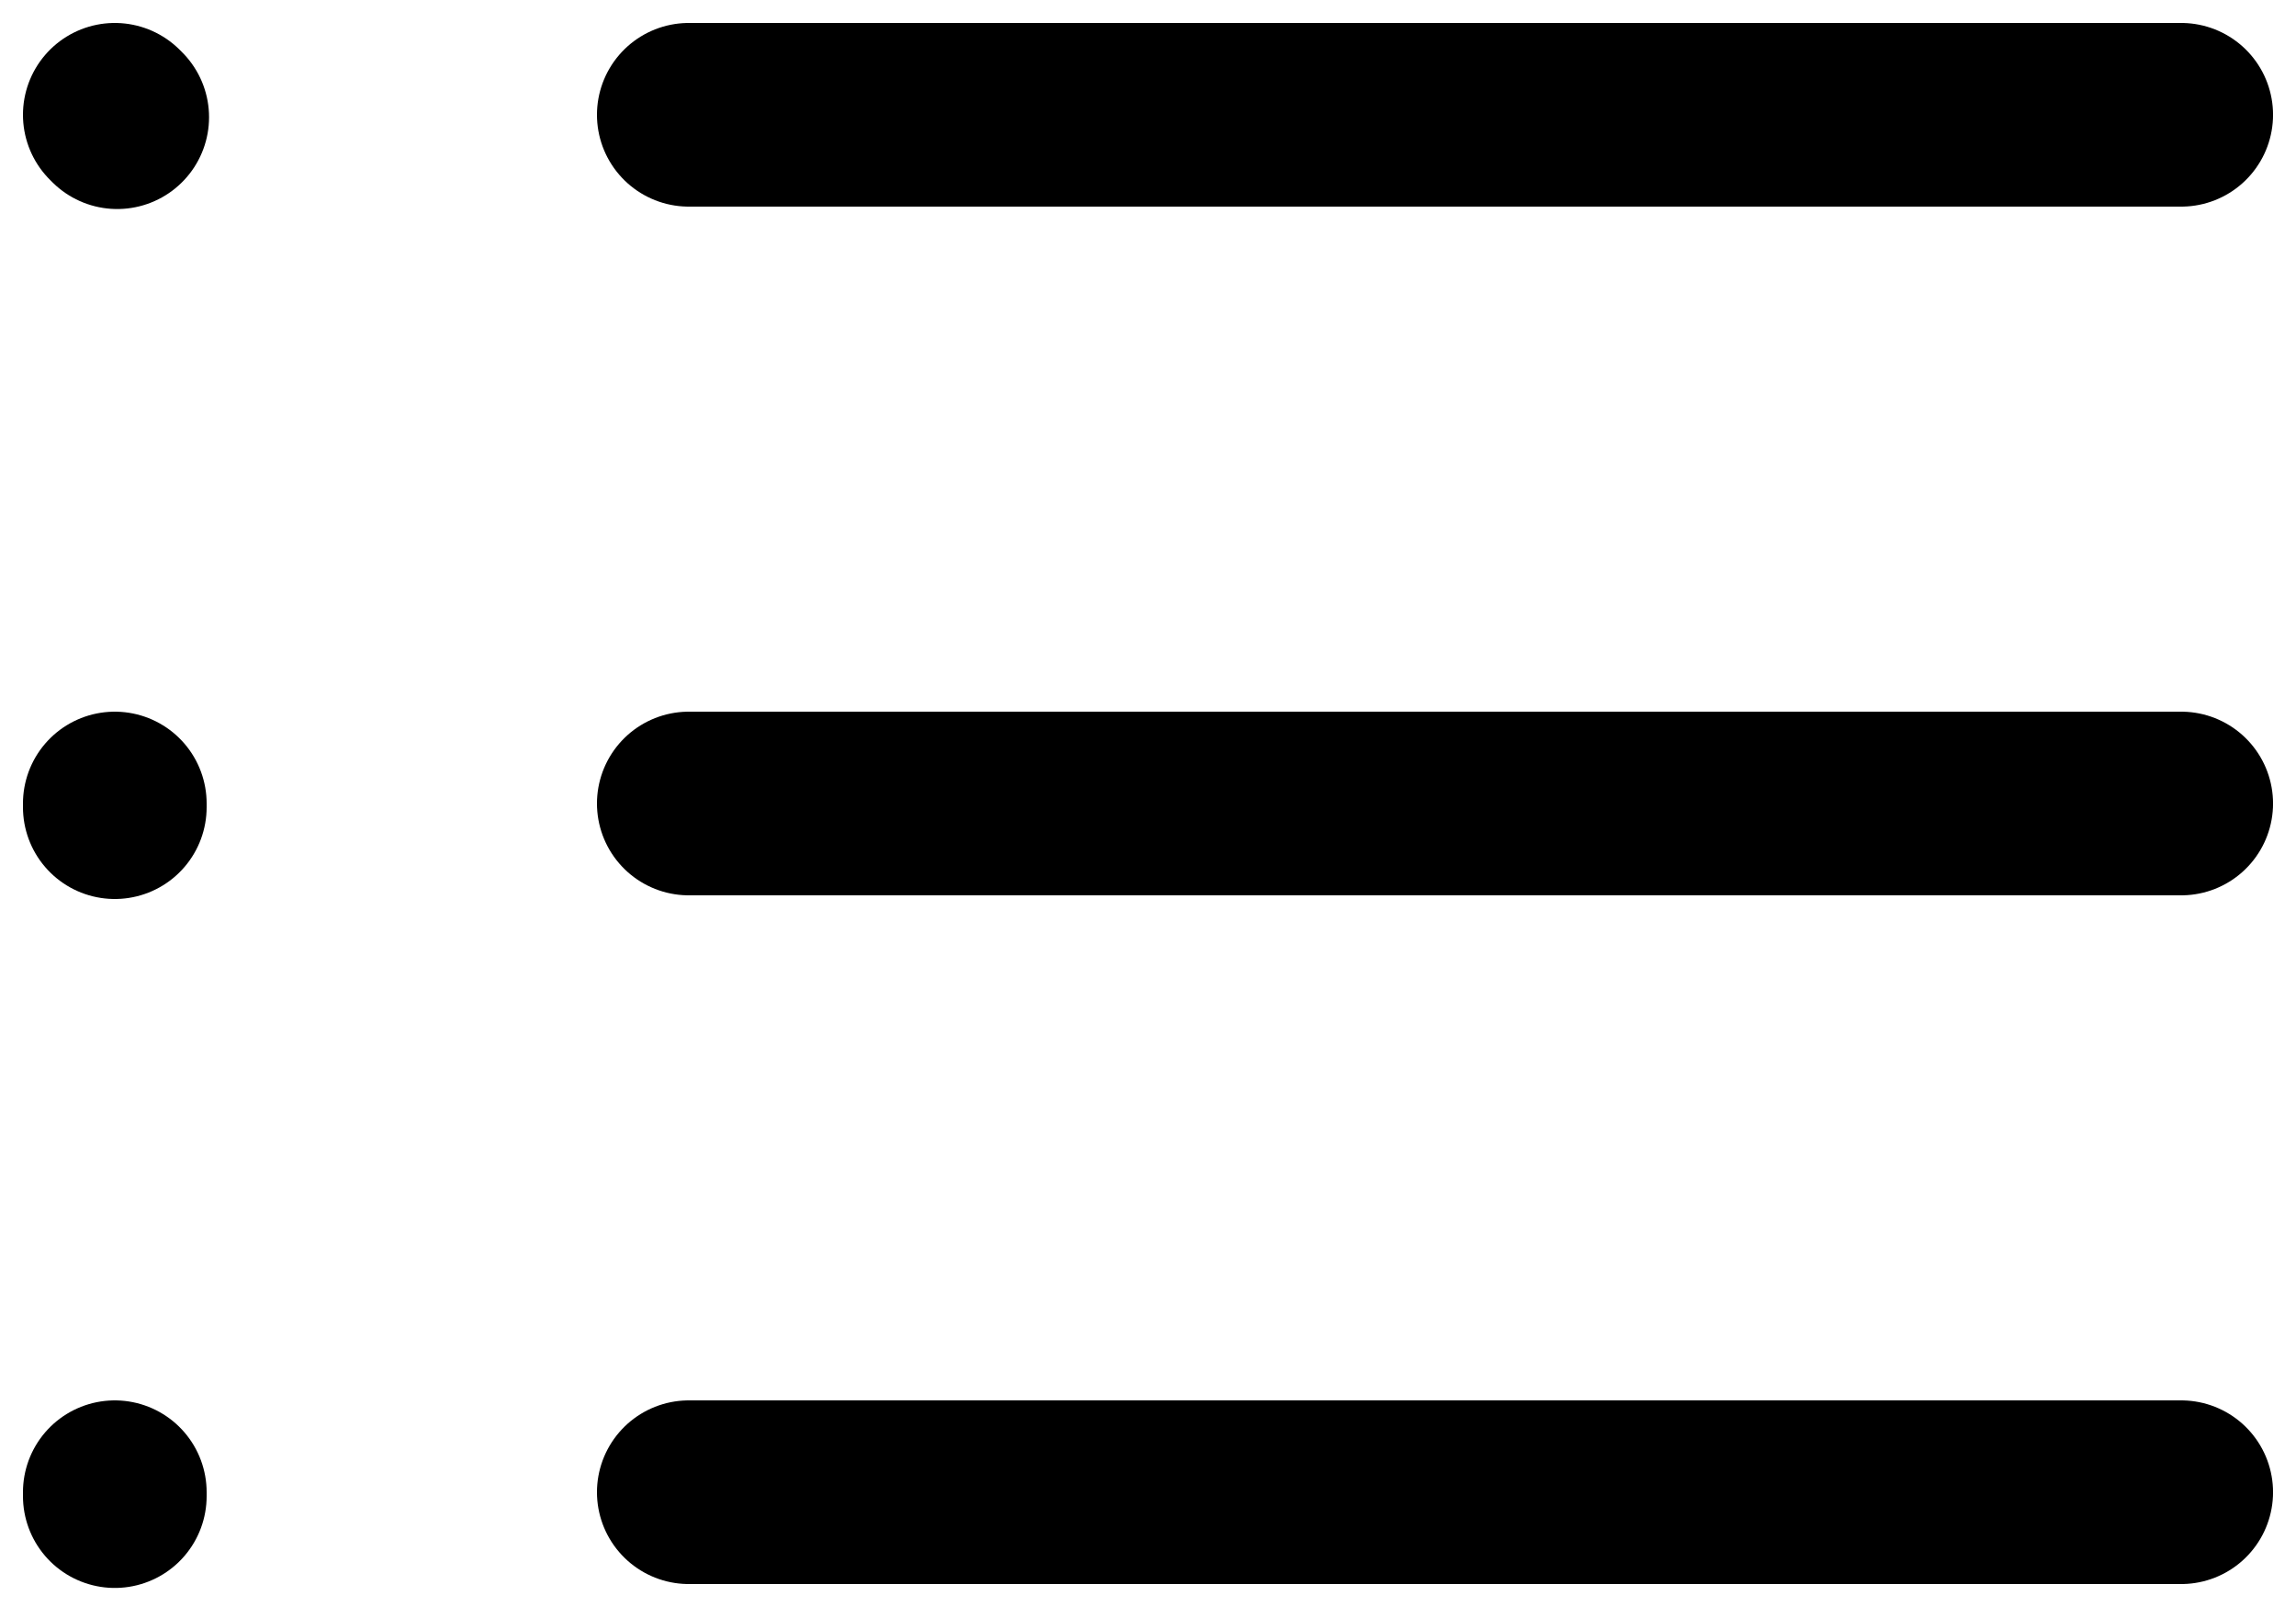
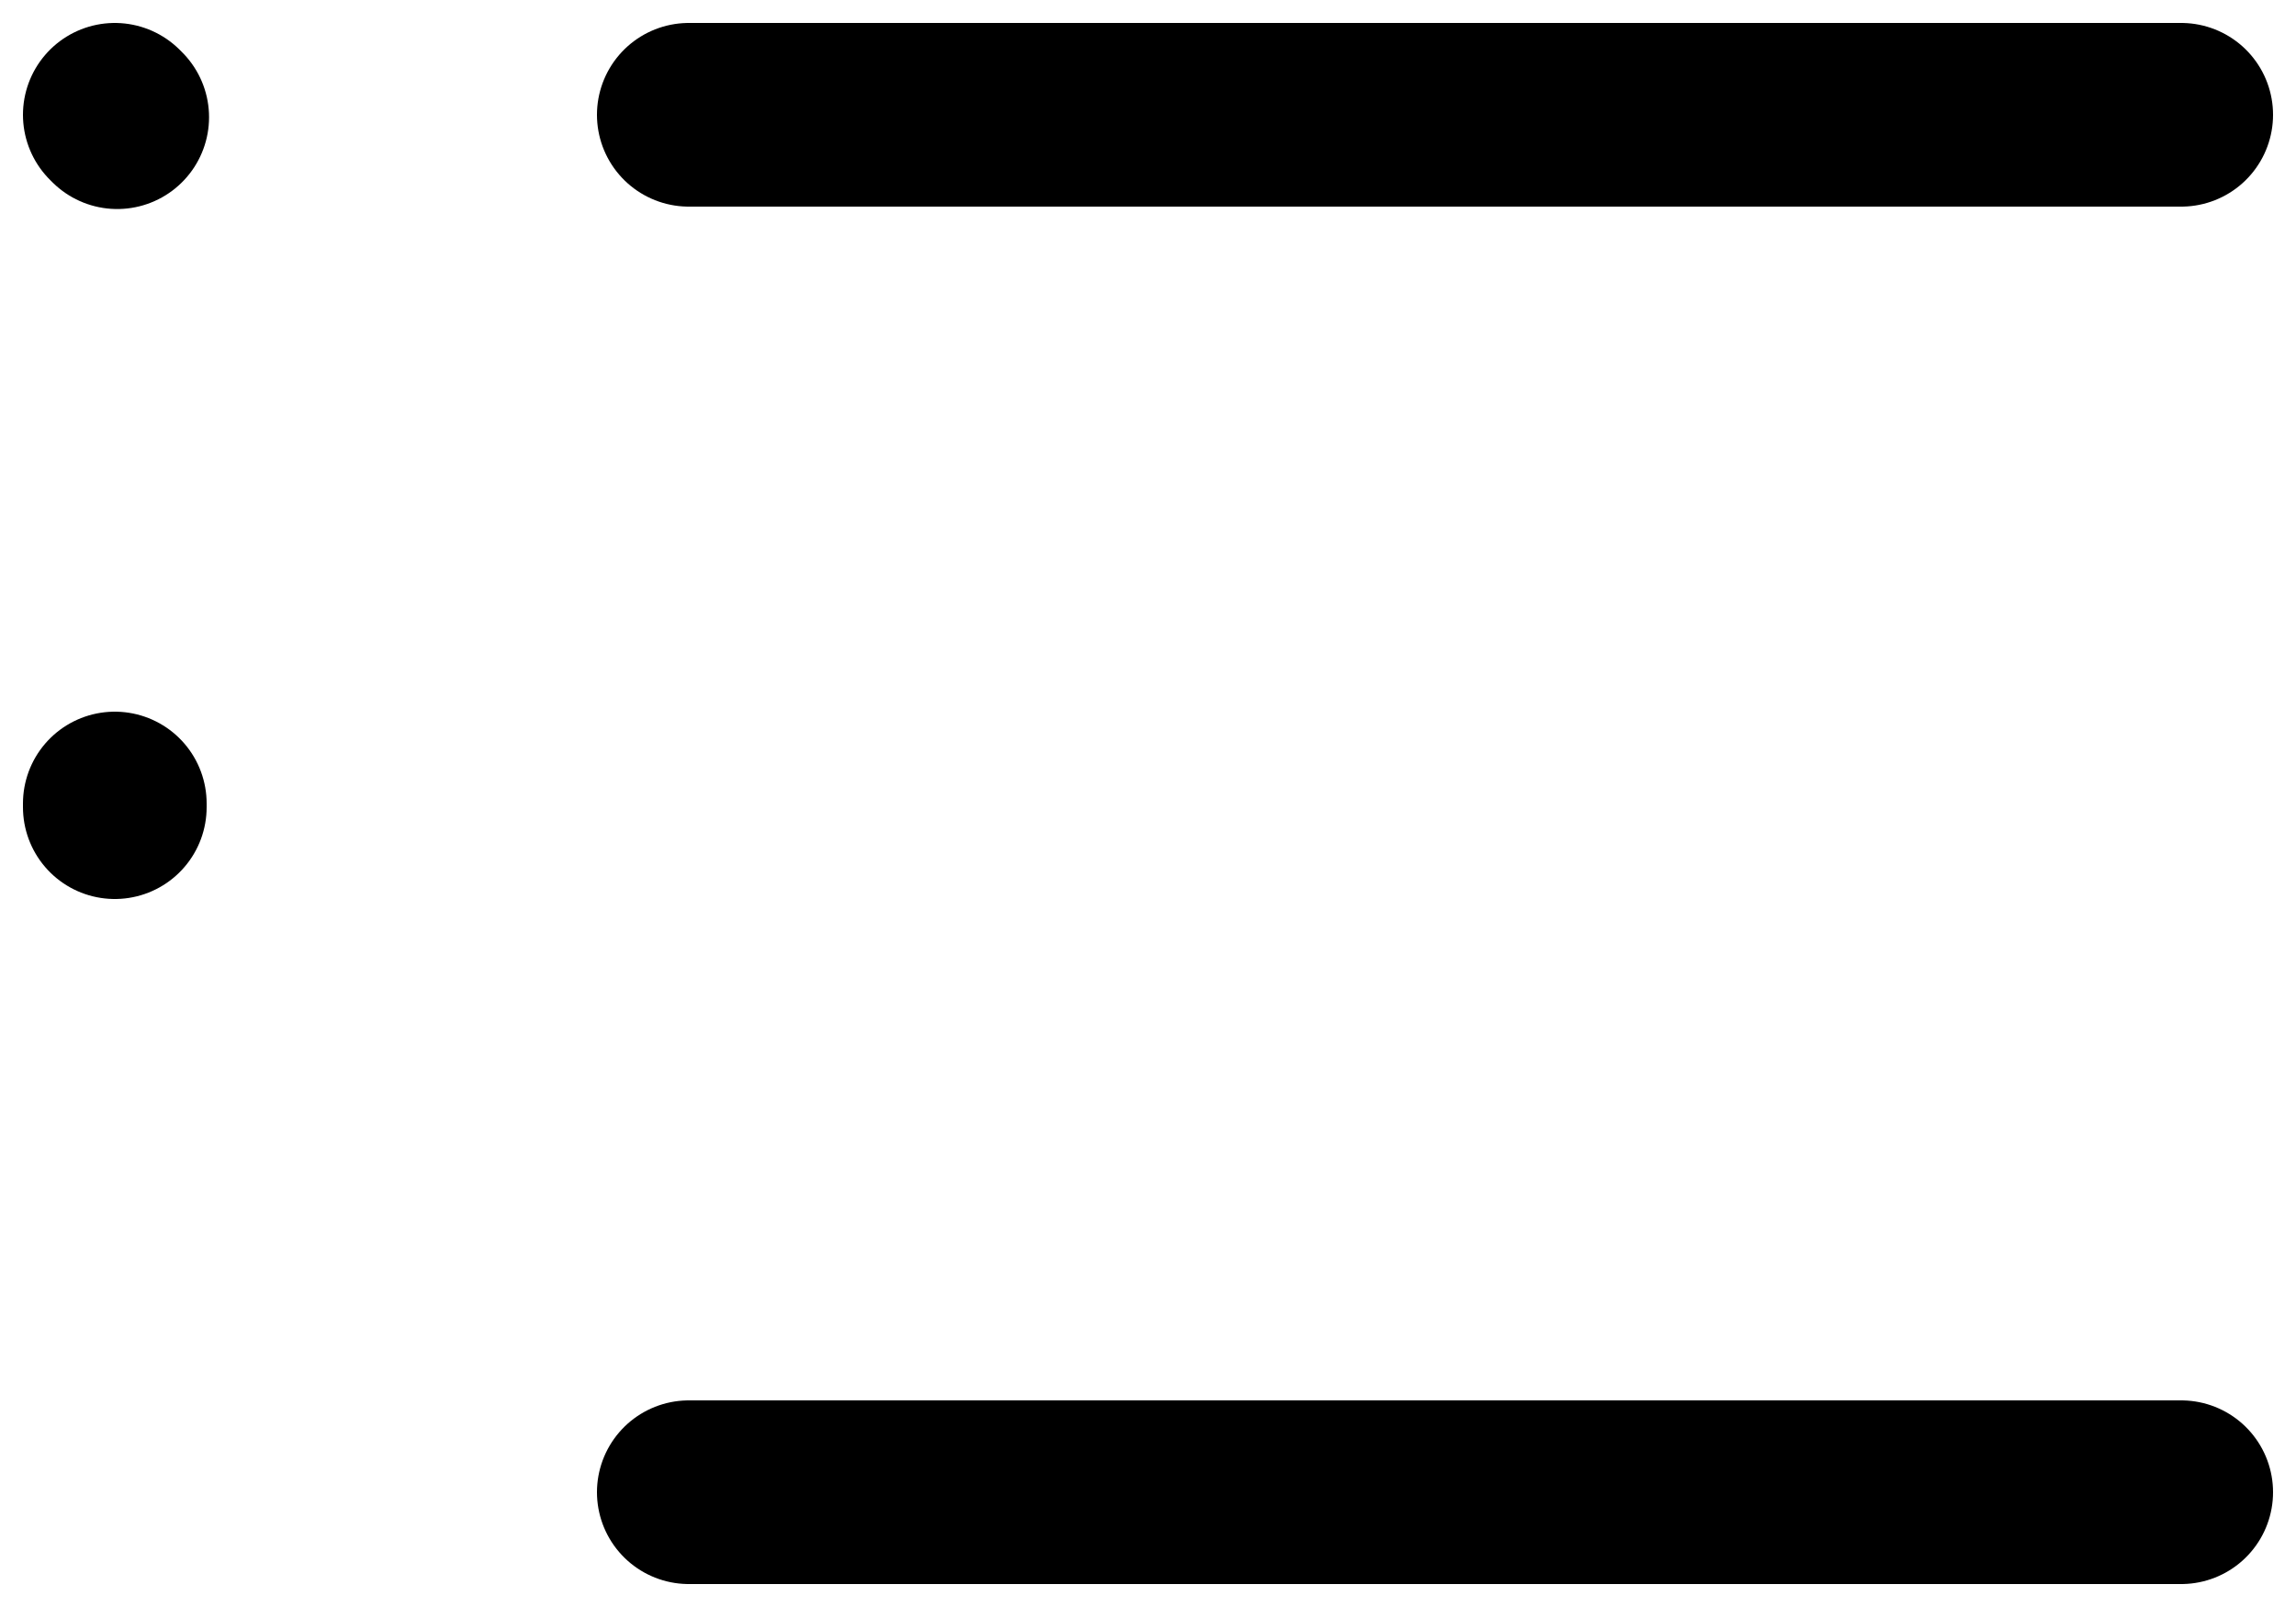
<svg xmlns="http://www.w3.org/2000/svg" width="20px" height="14px" viewBox="0 0 20 14" version="1.1">
  <g id="Experiments" stroke="none" stroke-width="1" fill="none" fill-rule="evenodd" stroke-linecap="round" stroke-linejoin="round">
    <g id="Home" transform="translate(-880, -581)" stroke="#000000" stroke-width="1.6">
      <g id="Group-11" transform="translate(621, 176)">
        <g id="Group-8" transform="translate(243, 391)">
          <g id="list" transform="translate(15, 14)">
            <path d="M7,1 L20,1" id="Path" />
-             <path d="M7,7 L20,7" id="Path" />
            <path d="M7,13 L20,13" id="Path" />
            <path d="M2,1 L2.021,1.021" id="Path" />
            <path d="M2,7 L2,7.032" id="Path" />
-             <path d="M2,13 L2,13.034" id="Path" />
          </g>
        </g>
      </g>
    </g>
  </g>
</svg>